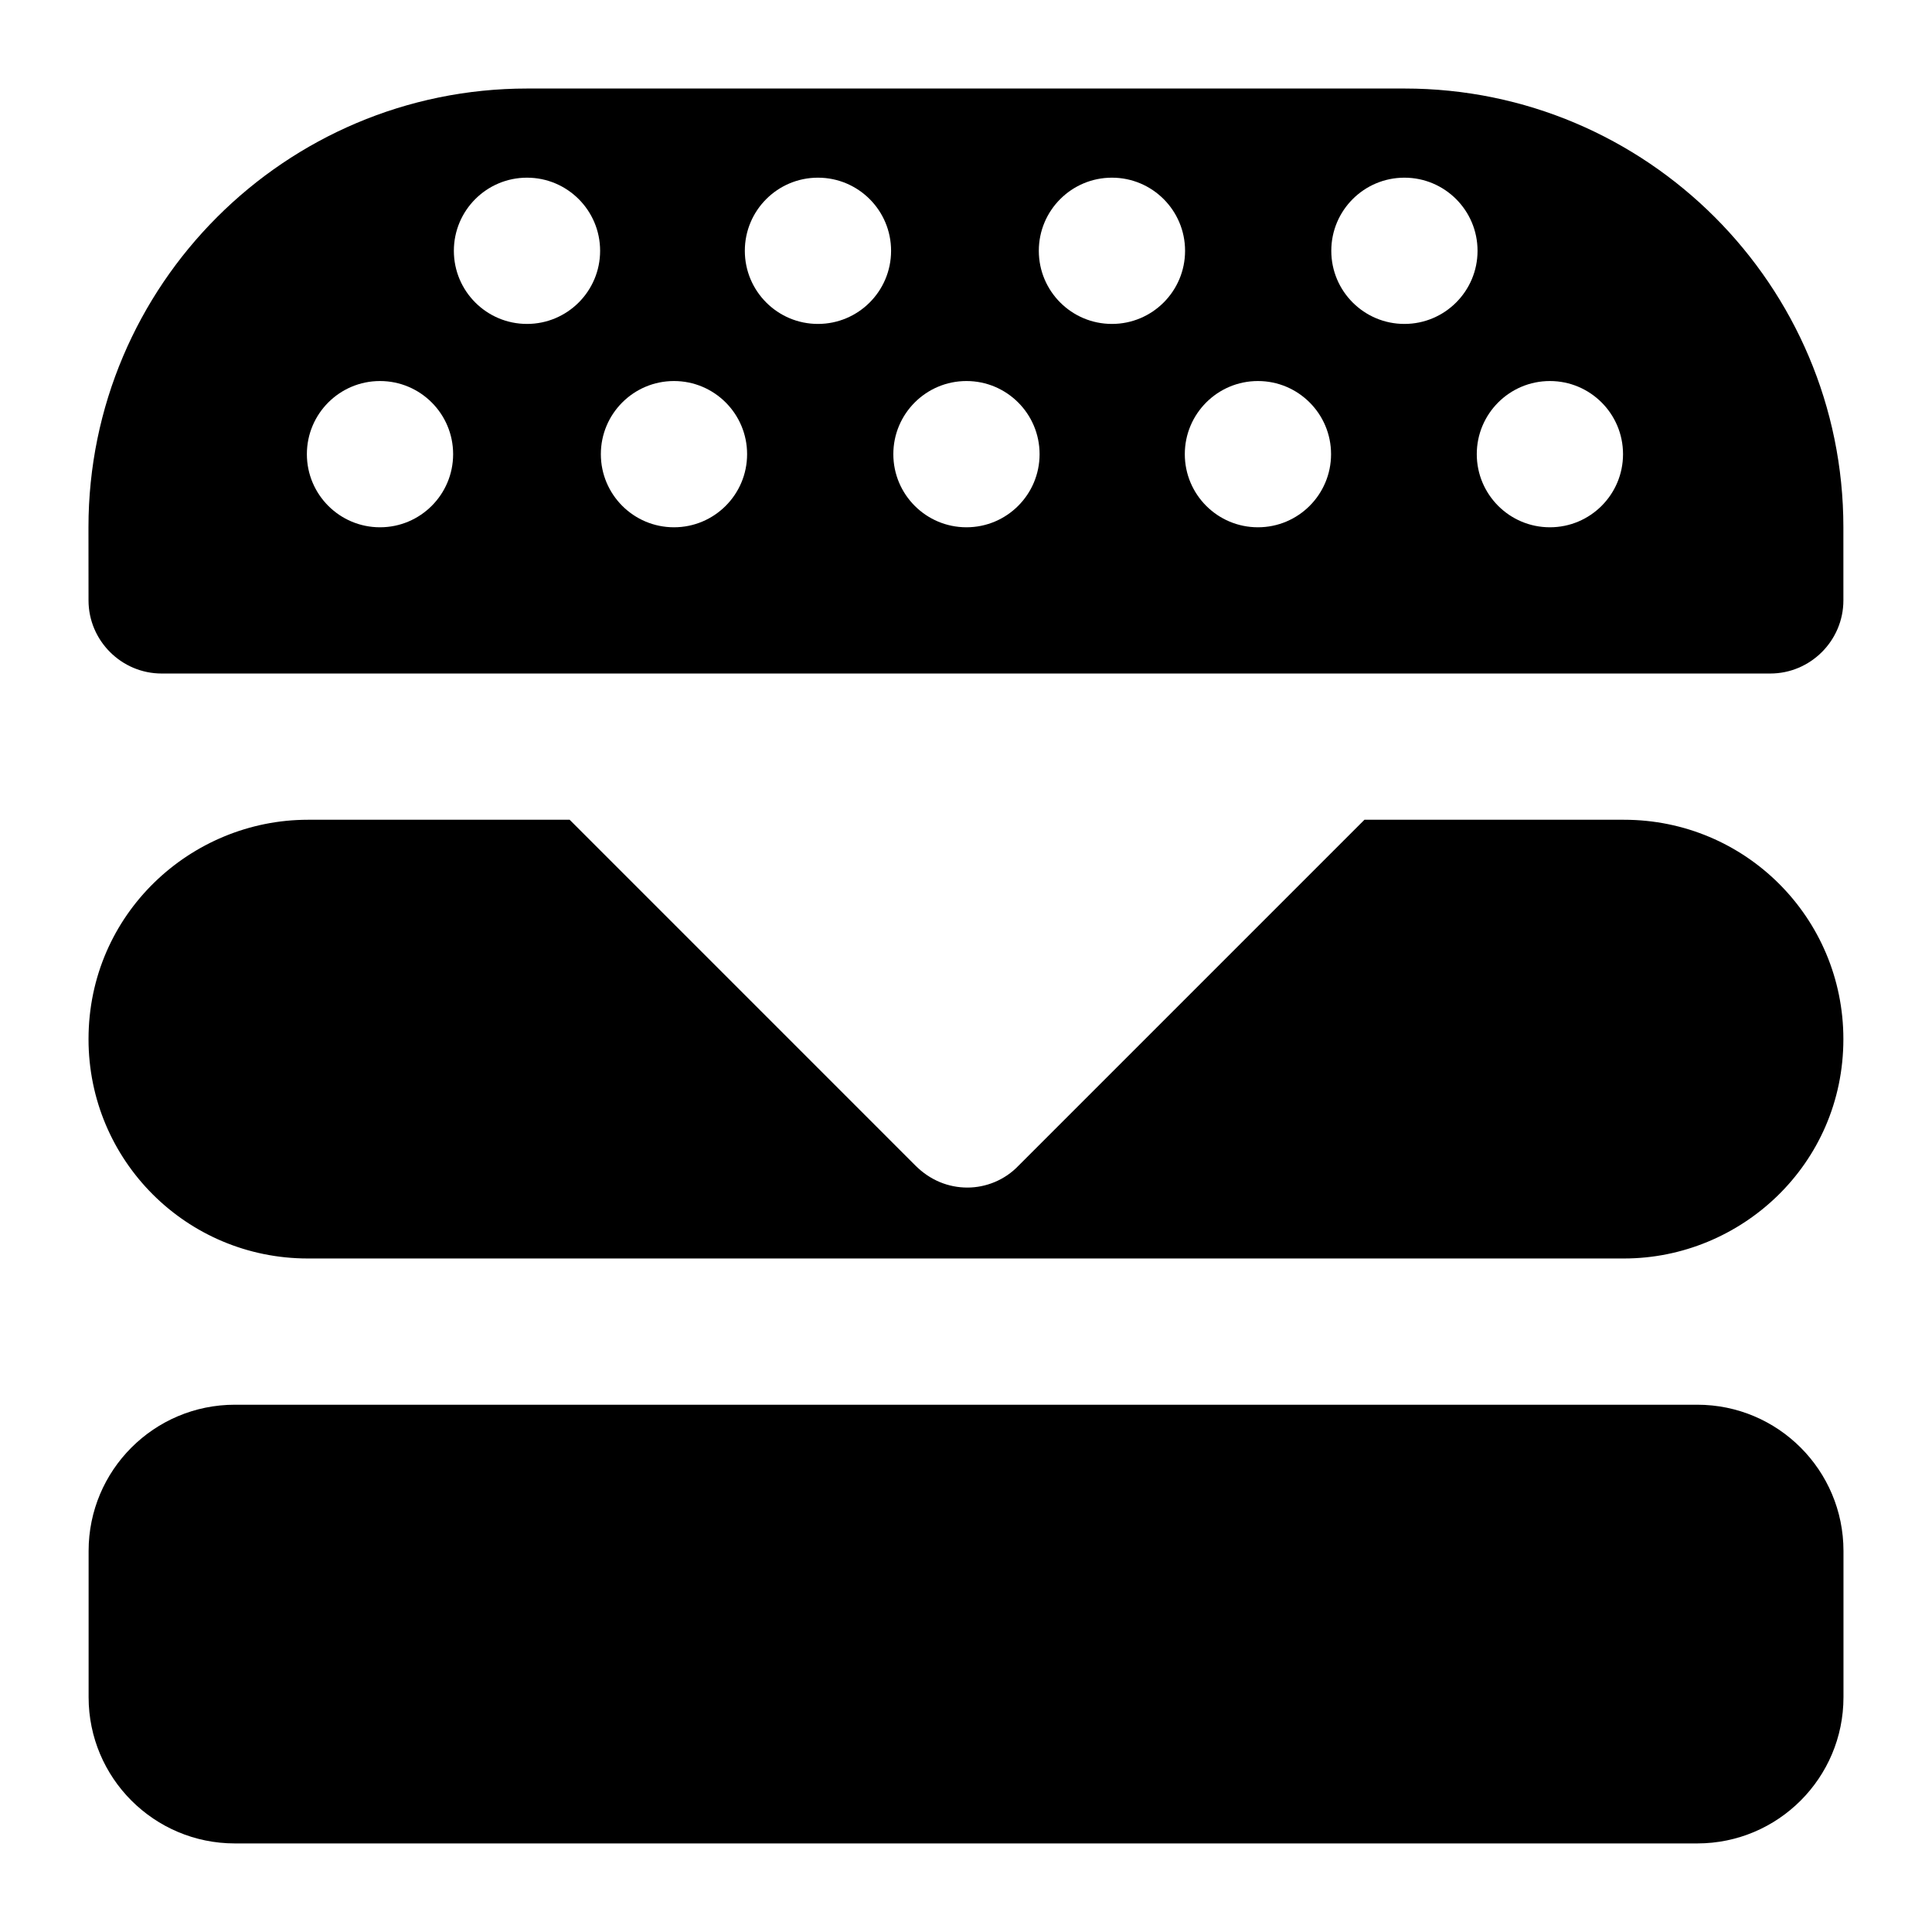
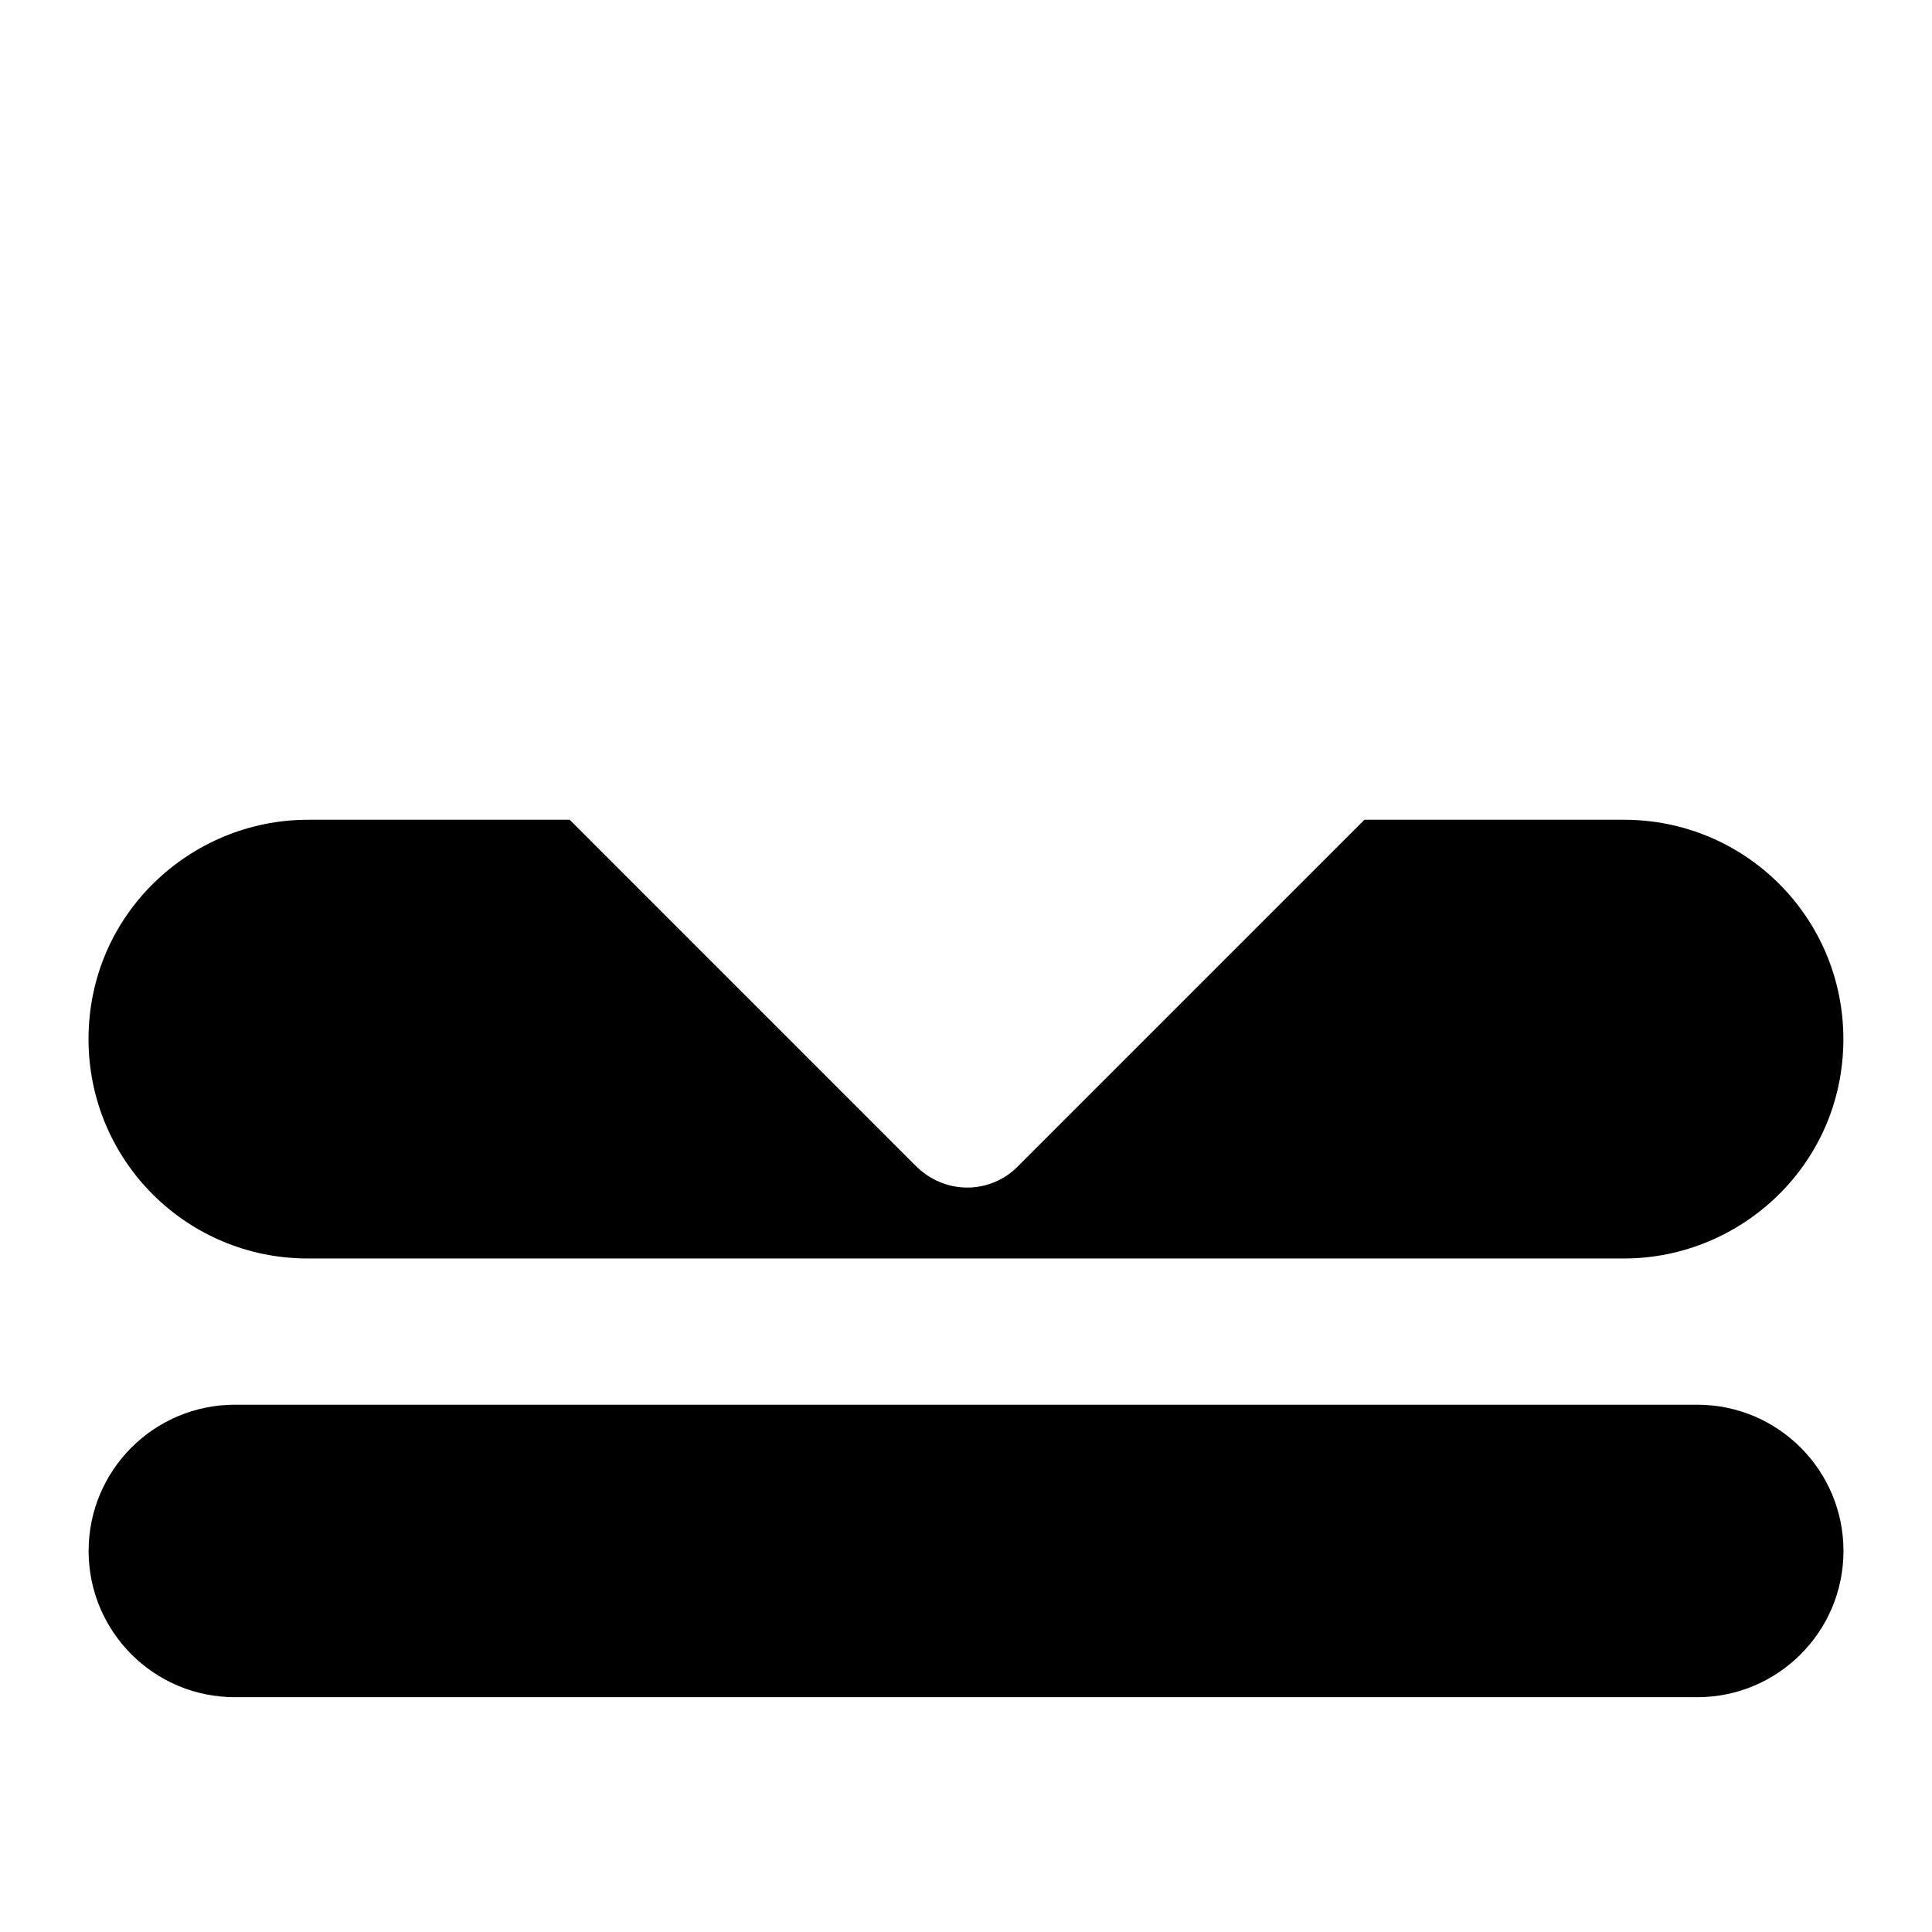
<svg xmlns="http://www.w3.org/2000/svg" fill="#000000" width="800px" height="800px" version="1.1" viewBox="144 144 512 512">
  <g>
-     <path d="m632.54 555.02c0-21.402-17.352-38.754-38.754-38.754h-387.55c-21.402 0-38.754 17.352-38.754 38.754v38.754c0 21.402 17.352 38.754 38.754 38.754h387.55c21.402 0 38.754-17.352 38.754-38.754z" />
+     <path d="m632.54 555.02c0-21.402-17.352-38.754-38.754-38.754h-387.55c-21.402 0-38.754 17.352-38.754 38.754c0 21.402 17.352 38.754 38.754 38.754h387.55c21.402 0 38.754-17.352 38.754-38.754z" />
    <path d="m225.59 477.51h348.79c30.969 0 58.133-24.91 58.133-58.133 0-32.168-25.965-58.133-58.133-58.133h-68.789l-91.656 91.656c-3.684 3.875-8.719 5.816-13.562 5.816-5.039 0-9.883-1.941-13.762-5.816l-91.648-91.656h-69.371c-30.973 0-58.133 24.91-58.133 58.133-0.004 32.164 25.965 58.133 58.129 58.133z" />
-     <path d="m167.46 303.11c0 10.66 8.719 19.379 19.379 19.379h426.3c10.656 0 19.379-8.719 19.379-19.379l-0.004-19.379c0-64.141-52.125-116.27-116.27-116.27h-232.53c-64.141 0-116.27 52.125-116.27 116.27zm387.28-58.133c10.703 0 19.379 8.676 19.379 19.379s-8.676 19.379-19.379 19.379-19.379-8.676-19.379-19.379 8.676-19.379 19.379-19.379zm-38.555-53.891c10.703 0 19.379 8.676 19.379 19.379 0 10.699-8.676 19.379-19.379 19.379s-19.379-8.676-19.379-19.379c0-10.707 8.676-19.379 19.379-19.379zm-38.82 53.891c10.703 0 19.379 8.676 19.379 19.379s-8.676 19.379-19.379 19.379-19.379-8.676-19.379-19.379 8.676-19.379 19.379-19.379zm-38.688-53.891c10.703 0 19.379 8.676 19.379 19.379 0 10.699-8.676 19.379-19.379 19.379s-19.379-8.676-19.379-19.379c0-10.707 8.676-19.379 19.379-19.379zm-38.555 53.891c10.703 0 19.379 8.676 19.379 19.379s-8.676 19.379-19.379 19.379c-10.699 0-19.379-8.676-19.379-19.379s8.676-19.379 19.379-19.379zm-39.355-53.891c10.703 0 19.379 8.676 19.379 19.379 0 10.699-8.676 19.379-19.379 19.379s-19.379-8.676-19.379-19.379c0-10.707 8.676-19.379 19.379-19.379zm-38.156 53.891c10.703 0 19.379 8.676 19.379 19.379s-8.676 19.379-19.379 19.379c-10.699 0-19.379-8.676-19.379-19.379 0.004-10.703 8.68-19.379 19.379-19.379zm-38.953-53.891c10.703 0 19.379 8.676 19.379 19.379 0 10.699-8.676 19.379-19.379 19.379-10.699 0-19.379-8.676-19.379-19.379 0-10.707 8.68-19.379 19.379-19.379zm-38.953 53.891c10.703 0 19.379 8.676 19.379 19.379s-8.676 19.379-19.379 19.379-19.379-8.676-19.379-19.379 8.676-19.379 19.379-19.379z" />
  </g>
</svg>